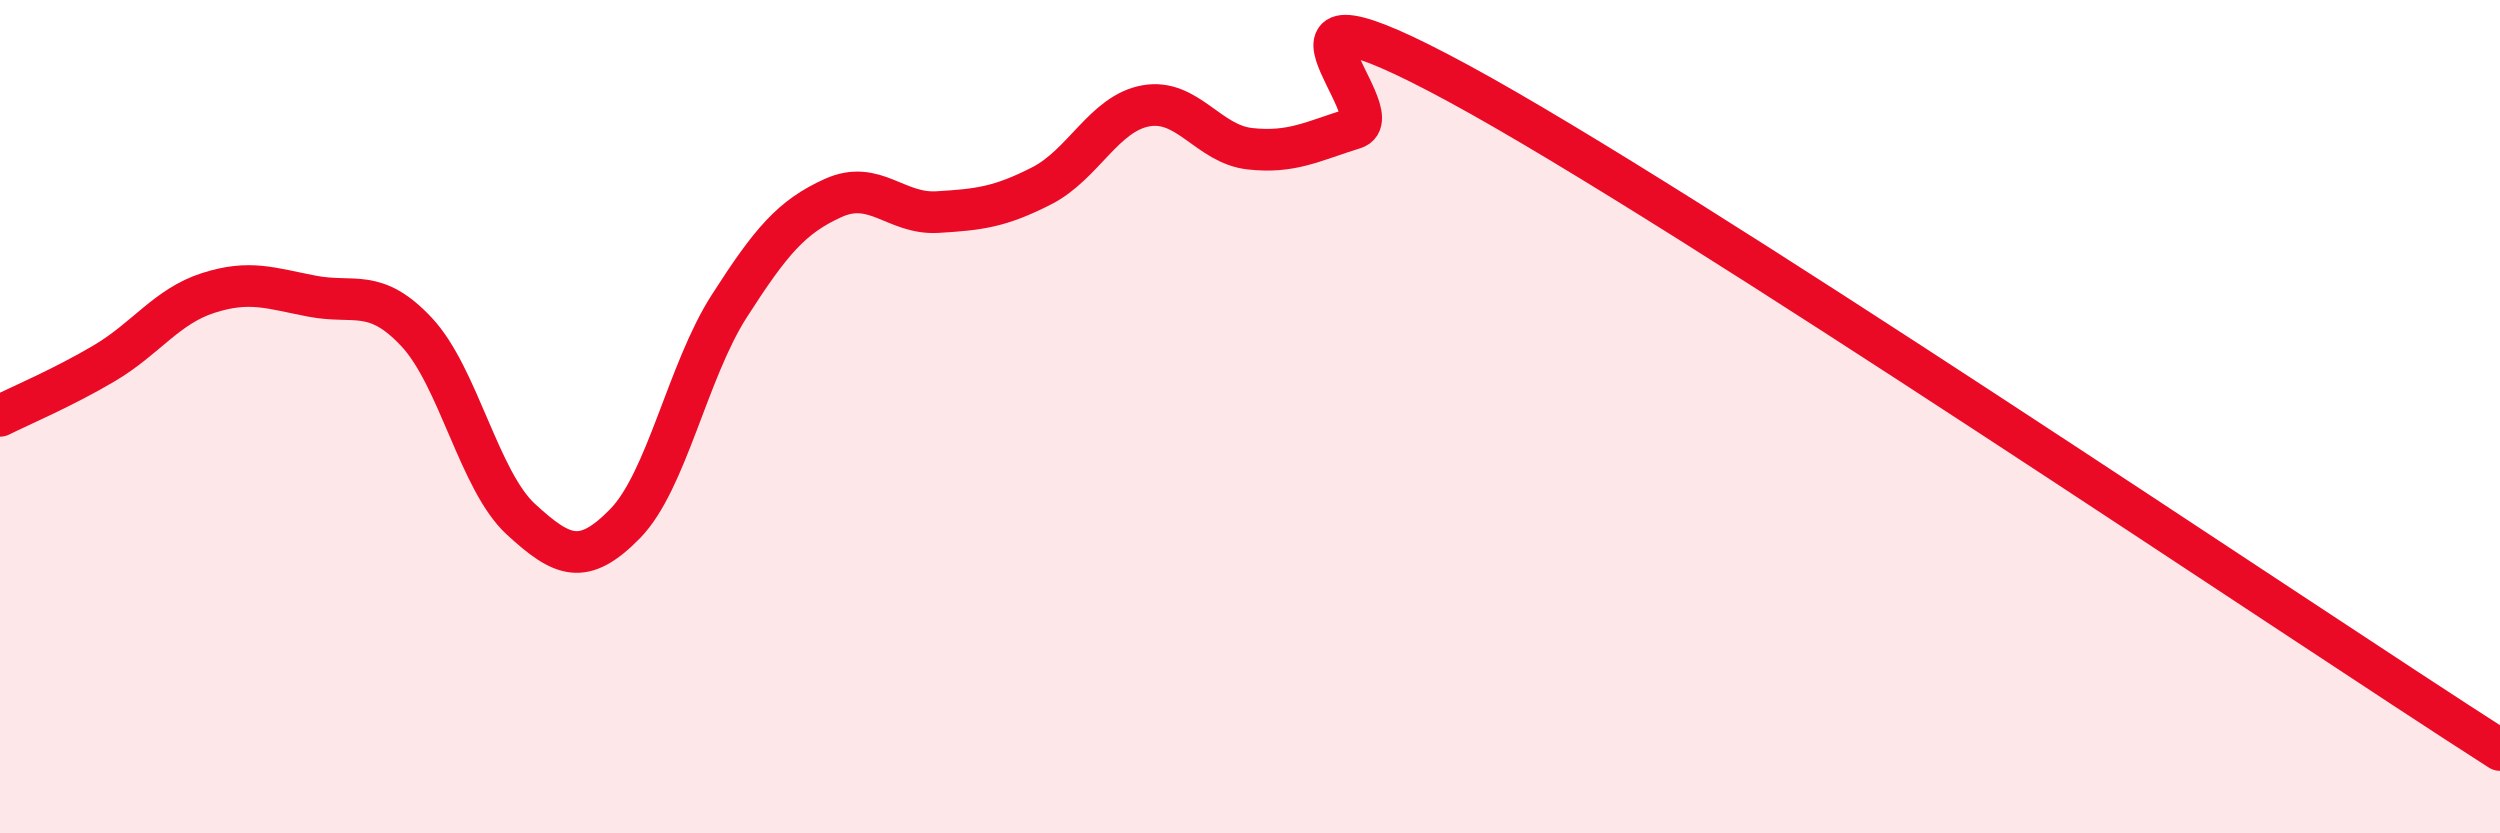
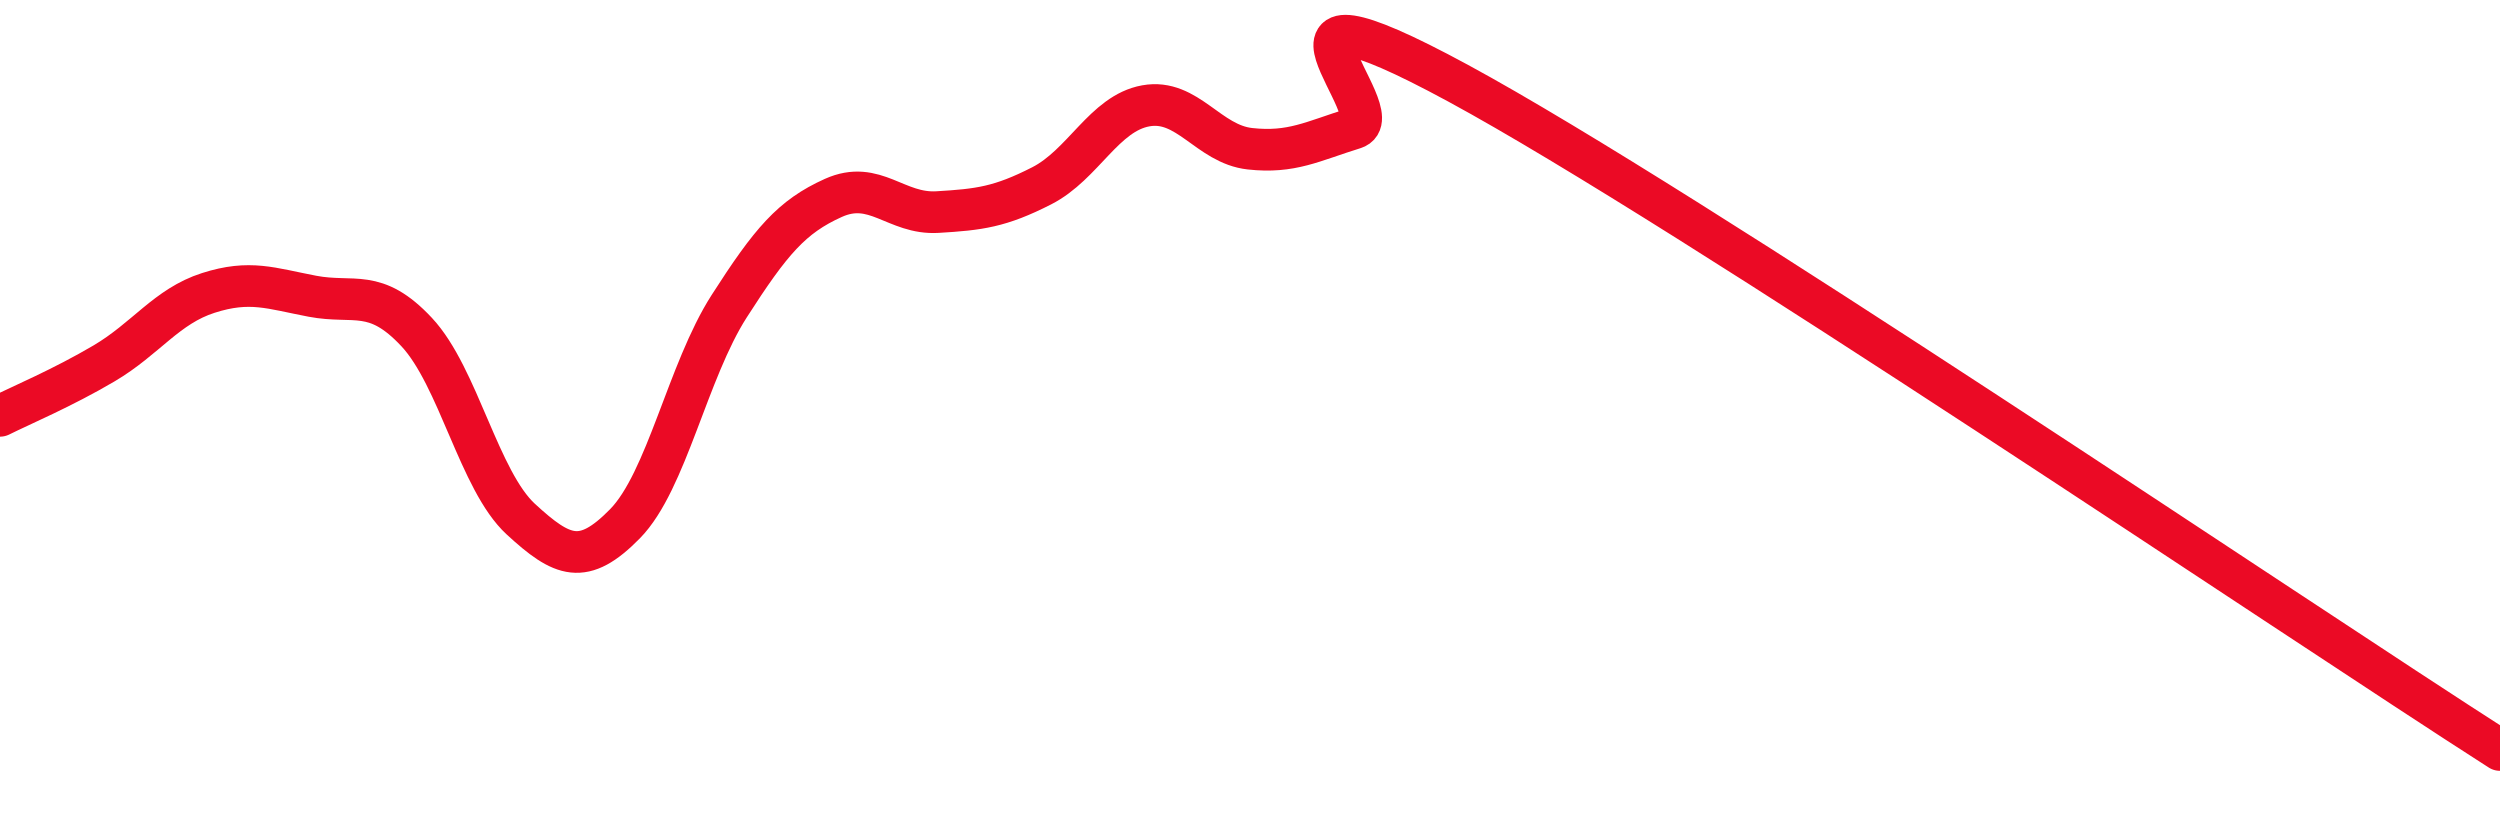
<svg xmlns="http://www.w3.org/2000/svg" width="60" height="20" viewBox="0 0 60 20">
-   <path d="M 0,9.98 C 0.5,9.73 1.5,9.31 2.5,8.72 C 3.5,8.13 4,7.35 5,7.03 C 6,6.71 6.5,6.92 7.5,7.11 C 8.5,7.3 9,6.9 10,7.97 C 11,9.04 11.5,11.54 12.5,12.46 C 13.5,13.38 14,13.59 15,12.57 C 16,11.55 16.5,8.91 17.5,7.35 C 18.5,5.79 19,5.2 20,4.75 C 21,4.3 21.5,5.15 22.5,5.09 C 23.5,5.03 24,4.97 25,4.46 C 26,3.95 26.5,2.72 27.5,2.54 C 28.5,2.36 29,3.46 30,3.57 C 31,3.68 31.5,3.39 32.5,3.08 C 33.5,2.77 29.5,-0.98 35,2 C 40.5,4.98 55,14.8 60,18L60 20L0 20Z" fill="#EB0A25" opacity="0.1" stroke-linecap="round" stroke-linejoin="round" />
  <path d="M 0,9.98 C 0.5,9.73 1.5,9.31 2.5,8.72 C 3.5,8.13 4,7.35 5,7.03 C 6,6.71 6.5,6.92 7.5,7.11 C 8.5,7.3 9,6.9 10,7.97 C 11,9.04 11.5,11.54 12.5,12.46 C 13.5,13.38 14,13.59 15,12.57 C 16,11.55 16.5,8.91 17.5,7.35 C 18.5,5.79 19,5.2 20,4.75 C 21,4.3 21.5,5.15 22.5,5.09 C 23.5,5.03 24,4.97 25,4.46 C 26,3.95 26.5,2.72 27.5,2.54 C 28.5,2.36 29,3.46 30,3.57 C 31,3.68 31.5,3.39 32.5,3.08 C 33.5,2.77 29.5,-0.98 35,2 C 40.5,4.98 55,14.8 60,18" stroke="#EB0A25" stroke-width="1" fill="none" stroke-linecap="round" stroke-linejoin="round" />
</svg>